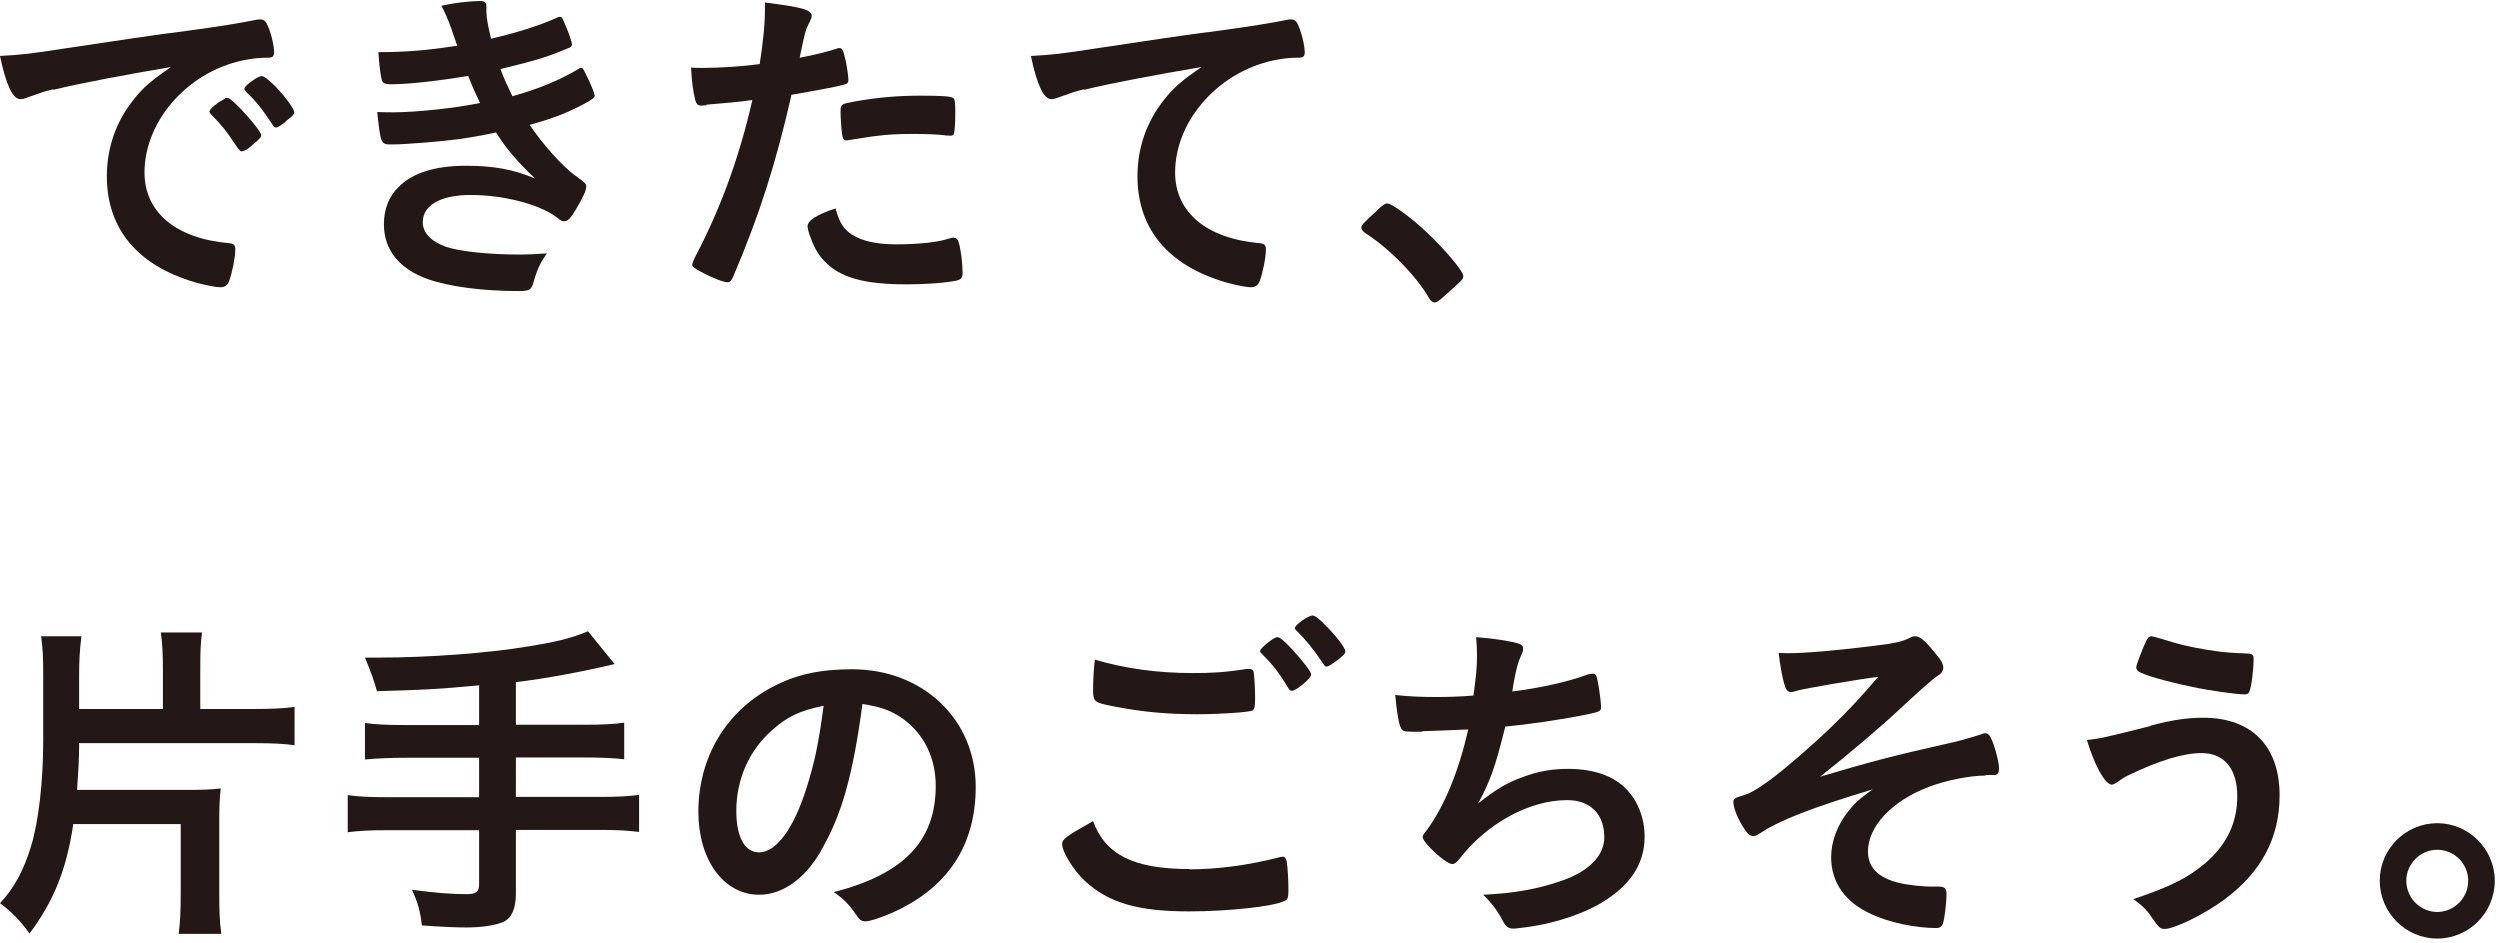
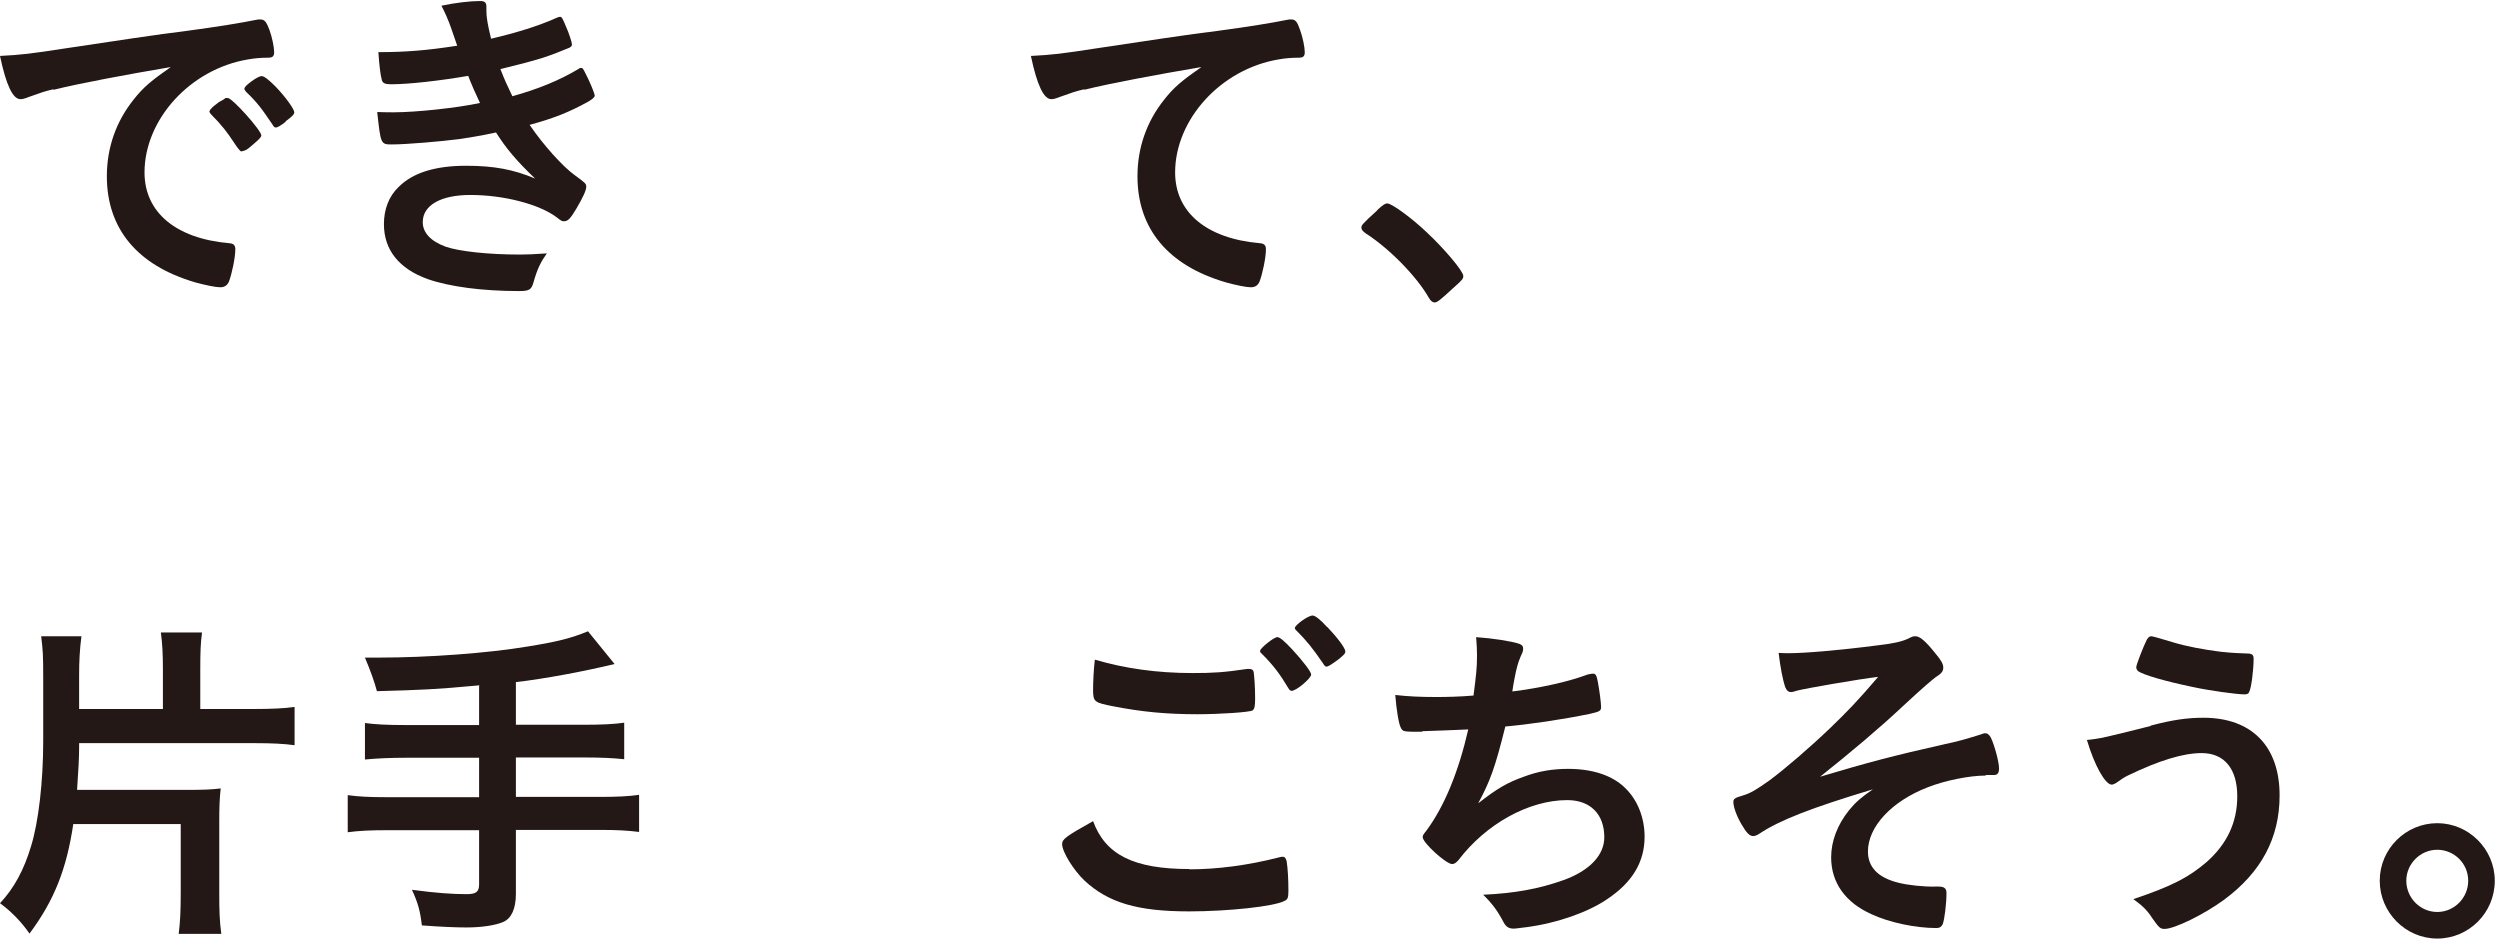
<svg xmlns="http://www.w3.org/2000/svg" width="464" height="175" viewBox="0 0 464 175" fill="none">
  <path d="M9.916 16.563C8.291 16.943 7.695 17.16 5.419 17.973C4.606 18.298 4.172 18.406 3.793 18.406C2.384 18.406 1.138 15.804 0 10.383C4.064 10.167 5.473 10.004 12.517 8.92C20.104 7.782 29.695 6.318 34.734 5.722C40.424 4.963 44.975 4.204 47.36 3.716C47.793 3.607 48.01 3.607 48.281 3.607C49.094 3.607 49.419 3.987 50.015 5.559C50.502 6.914 50.882 8.757 50.882 9.679C50.882 10.438 50.611 10.709 49.744 10.709C48.389 10.709 47.197 10.817 46.005 11.034C35.33 12.823 26.823 22.147 26.823 32.013C26.823 39.385 32.621 44.264 42.483 45.131C43.35 45.186 43.675 45.511 43.675 46.27C43.675 47.842 43.025 50.877 42.483 52.287C42.158 52.992 41.67 53.317 40.857 53.317C40.044 53.317 38.148 52.937 36.197 52.395C25.468 49.251 19.832 42.421 19.832 32.718C19.832 27.459 21.512 22.581 24.818 18.461C26.606 16.184 28.123 14.937 31.7 12.444C23.409 13.853 14.685 15.479 9.916 16.672V16.563ZM42.266 18.19C43.133 18.19 48.498 24.207 48.498 25.128C48.498 25.454 48.118 25.833 46.98 26.809C45.788 27.839 45.734 27.839 45.192 28.001C44.975 28.074 44.831 28.11 44.759 28.11C44.759 28.11 44.434 28.056 43.296 26.267C42.266 24.695 41.236 23.285 39.177 21.225C39.069 21.117 38.852 20.792 38.852 20.737C38.961 20.412 39.069 20.25 39.123 20.25C39.286 19.979 40.37 19.111 40.64 18.948C41.291 18.623 41.67 18.352 41.724 18.298C41.778 18.19 41.941 18.19 41.941 18.19H42.266ZM53.049 22.581C52.128 23.285 51.532 23.665 51.207 23.665C50.936 23.665 50.828 23.556 50.502 23.014C48.606 20.195 47.685 18.948 45.626 16.997C45.517 16.78 45.355 16.617 45.355 16.509C45.355 16.184 45.734 15.804 46.601 15.154C47.468 14.503 48.227 14.124 48.552 14.124C48.985 14.124 49.744 14.666 51.099 16.021C52.941 17.919 54.621 20.25 54.621 20.846C54.621 21.225 54.187 21.659 52.995 22.526L53.049 22.581Z" fill="#231815" />
  <path d="M86.971 14.069C81.606 14.99 75.862 15.641 72.611 15.641C71.419 15.641 71.039 15.424 70.877 14.882C70.606 13.96 70.389 12.063 70.227 9.678C75.266 9.678 79.276 9.353 84.857 8.485C84.64 7.871 84.261 6.769 83.719 5.179C83.177 3.661 82.635 2.414 81.931 1.059C84.478 0.517 87.187 0.191 89.138 0.191C89.951 0.191 90.276 0.462 90.276 1.221V2.089C90.276 3.227 90.547 4.745 91.143 7.184C95.803 6.1 99.975 4.799 103.118 3.39C103.606 3.173 103.769 3.119 103.931 3.119C104.256 3.119 104.419 3.39 105.015 4.853C105.611 6.154 106.153 7.889 106.153 8.214C106.153 8.54 106.044 8.648 105.665 8.865C101.872 10.437 100.246 11.033 92.877 12.822C93.744 15.045 94.015 15.587 95.099 17.863C99.921 16.508 103.769 14.936 107.237 12.876C107.507 12.659 107.67 12.605 107.833 12.605C108.158 12.605 108.212 12.714 108.754 13.798C109.512 15.261 110.379 17.376 110.379 17.755C110.379 18.044 109.928 18.442 109.025 18.948C105.557 20.845 102.847 21.929 98.296 23.176C100.842 26.916 104.419 30.874 106.586 32.446C108.645 33.964 108.808 34.072 108.808 34.668C108.808 35.319 108.212 36.62 106.966 38.734C105.882 40.577 105.394 41.065 104.69 41.065C104.31 41.065 104.256 41.065 103.281 40.306C100.084 37.921 93.581 36.186 87.296 36.186C81.823 36.186 78.463 38.083 78.463 41.227C78.463 43.179 79.926 44.751 82.69 45.781C85.182 46.648 90.601 47.245 96.453 47.245C97.862 47.245 99.054 47.19 101.493 47.028C100.355 48.654 99.759 49.792 99 52.449C98.621 53.804 98.187 54.021 96.291 54.021C89.517 54.021 83.394 53.208 79.384 51.798C74.074 49.901 71.256 46.377 71.256 41.607C71.256 38.842 72.177 36.403 74.02 34.668C76.621 32.066 80.793 30.765 86.483 30.765C91.739 30.765 95.37 31.47 99.325 33.15C95.803 29.789 93.906 27.513 92.064 24.585C89.084 25.236 87.512 25.453 85.507 25.778C81.877 26.266 75.32 26.808 72.719 26.808C70.66 26.808 70.66 26.754 70.01 20.791C71.365 20.845 72.394 20.845 73.044 20.845C77.163 20.845 84.857 20.032 89.084 19.11C88.325 17.538 87.512 15.695 86.808 13.852L86.971 14.069Z" fill="#231815" />
-   <path d="M131.187 19.544H130.808C130.483 19.599 130.212 19.599 130.104 19.599C129.562 19.599 129.237 19.328 129.02 18.514C128.641 16.942 128.37 14.991 128.261 12.551C129.128 12.606 129.833 12.606 130.266 12.606C133.68 12.606 137.636 12.335 140.995 11.901C141.645 7.727 141.971 4.529 141.971 1.927V0.463C149.286 1.384 150.695 1.872 150.641 3.011C150.641 3.336 150.532 3.499 150.261 4.095C149.503 5.559 149.448 5.721 148.419 10.708C150.911 10.275 154.054 9.462 155.301 9.028C155.572 8.919 155.626 8.919 155.788 8.919C156.33 8.919 156.493 9.191 156.98 11.359C157.251 12.606 157.468 14.395 157.468 14.882C157.468 15.316 157.251 15.587 156.71 15.696C155.951 15.948 152.682 16.581 146.902 17.593C143.976 30.44 140.941 39.927 136.118 51.257C135.793 52.07 135.468 52.395 135.089 52.395C134.276 52.395 132.054 51.528 129.887 50.335C128.803 49.739 128.478 49.468 128.478 49.142C128.478 48.871 128.695 48.438 128.966 47.787C133.788 38.68 137.256 29.031 139.641 18.569C136.877 18.948 134.872 19.111 131.025 19.436L131.187 19.544ZM158.173 43.559C160.015 44.752 162.67 45.348 166.355 45.348C170.473 45.348 173.995 44.968 176 44.318C176.488 44.209 176.65 44.101 176.867 44.101C177.409 44.101 177.68 44.318 177.897 44.86C178.33 46.215 178.655 48.763 178.655 50.714C178.655 51.528 178.384 51.853 177.572 52.07C175.513 52.503 171.936 52.774 168.251 52.774C160.34 52.774 155.951 51.528 153.025 48.492C151.941 47.353 151.074 45.89 150.532 44.318C150.153 43.45 149.882 42.366 149.882 41.987C149.882 40.903 151.779 39.764 155.084 38.68C155.788 41.336 156.547 42.475 158.118 43.559H158.173ZM175.892 25.182C174.646 24.965 171.99 24.857 169.769 24.857C165.109 24.857 163.158 25.074 157.577 25.995C157.468 26.049 157.251 26.049 157.143 26.049C156.764 26.049 156.547 25.941 156.439 25.561C156.222 25.128 156.005 22.038 156.005 20.683C156.005 19.87 156.113 19.49 156.655 19.273C156.926 19.165 157.306 19.111 158.606 18.84C162.887 18.081 166.517 17.756 170.907 17.756C174.591 17.756 176.488 17.864 176.921 18.189C177.247 18.46 177.301 18.948 177.301 21.008C177.301 22.851 177.192 24.477 177.03 24.857C176.976 25.074 176.705 25.182 176.38 25.182C176.271 25.182 176.054 25.182 175.892 25.128V25.182Z" fill="#231815" />
  <path d="M201.251 16.563C199.626 16.943 199.03 17.16 196.754 17.973C195.941 18.298 195.508 18.406 195.128 18.406C193.719 18.406 192.473 15.804 191.335 10.383C195.399 10.167 196.808 10.004 203.852 8.92C211.439 7.782 221.03 6.318 226.069 5.722C231.759 4.963 236.311 4.204 238.695 3.716C239.128 3.607 239.345 3.607 239.616 3.607C240.429 3.607 240.754 3.987 241.296 5.559C241.784 6.914 242.163 8.757 242.163 9.679C242.163 10.438 241.892 10.709 241.025 10.709C239.67 10.709 238.478 10.817 237.286 11.034C226.611 12.823 218.104 22.147 218.104 32.013C218.104 39.385 223.902 44.264 233.764 45.131C234.631 45.186 234.956 45.511 234.956 46.27C234.956 47.842 234.306 50.877 233.764 52.287C233.439 52.992 232.951 53.317 232.138 53.317C231.325 53.317 229.429 52.937 227.478 52.395C216.749 49.251 211.114 42.421 211.114 32.718C211.114 27.459 212.793 22.581 216.099 18.461C217.887 16.184 219.404 14.937 222.981 12.444C214.69 13.853 205.966 15.479 201.197 16.672L201.251 16.563Z" fill="#231815" />
  <path d="M255.601 39.005C256.739 37.975 257.064 37.758 257.498 37.758C258.311 37.758 262.104 40.523 264.867 43.179C268.01 46.106 271.587 50.334 271.587 51.202C271.587 51.744 271.478 51.906 269.636 53.533C267.252 55.755 266.71 56.135 266.276 56.135C265.897 56.135 265.518 55.864 265.192 55.267C262.971 51.364 257.931 46.16 253.434 43.287C252.946 42.908 252.675 42.637 252.675 42.257C252.675 41.824 252.784 41.607 255.601 39.059V39.005Z" fill="#231815" />
  <path d="M13.601 152.946C12.355 161.294 10.079 167.094 5.473 173.274C3.901 170.997 2.005 169.1 0 167.636C2.601 164.872 4.443 161.456 5.744 157.12C7.153 152.62 8.02 145.031 8.02 137.55V125.679C8.02 121.559 7.966 120.8 7.64 118.089H15.118C14.793 120.529 14.685 122.751 14.685 125.408V131.587H30.236V124.378C30.236 121.179 30.128 119.499 29.857 117.385H37.498C37.227 119.39 37.172 121.017 37.172 124.378V131.587H47.306C50.394 131.587 52.778 131.479 54.675 131.208V138.309C52.67 138.038 50.394 137.93 47.36 137.93H14.685V138.743C14.685 140.478 14.558 143.098 14.305 146.603H34.788C37.443 146.603 39.286 146.549 40.966 146.332C40.749 148.121 40.695 150.018 40.695 152.458V165.685C40.695 169.046 40.749 170.943 41.074 173.328H33.163C33.434 171.16 33.542 169.263 33.542 165.631V152.946H13.655H13.601Z" fill="#231815" />
  <path d="M88.975 127.197C80.847 127.956 78.03 128.064 69.956 128.281C69.522 126.618 68.782 124.54 67.734 122.047H70.443C79.33 122.047 90.547 121.234 97.971 119.987C103.606 119.065 105.936 118.469 109.133 117.168L114.064 123.239C108.754 124.54 101.005 126.004 95.749 126.6V134.515H108.32C111.68 134.515 113.902 134.406 115.852 134.135V140.911C113.847 140.695 111.517 140.586 108.374 140.586H95.749V147.904H111.246C114.66 147.904 116.665 147.796 118.616 147.525V154.409C116.448 154.138 114.552 154.03 111.246 154.03H95.749V165.902C95.749 168.612 94.936 170.455 93.419 171.106C91.956 171.756 89.355 172.136 86.537 172.136C84.695 172.136 81.931 172.027 78.301 171.756C77.975 169.046 77.596 167.636 76.458 165.143C80.793 165.739 84.099 165.956 86.591 165.956C88.379 165.956 88.921 165.522 88.921 164.113V154.084H71.906C68.601 154.084 66.596 154.193 64.537 154.464V147.579C66.488 147.85 68.493 147.959 71.906 147.959H88.921V140.64H75.32C72.665 140.64 69.847 140.749 67.734 140.966V134.19C69.685 134.461 71.906 134.569 75.266 134.569H88.921V127.359L88.975 127.197Z" fill="#231815" />
-   <path d="M152.375 157.933C149.34 163.191 145.168 166.064 140.887 166.064C134.33 166.064 129.616 159.613 129.616 150.669C129.616 140.694 134.655 132.075 143.325 127.522C147.552 125.245 152.104 124.215 158.118 124.215C171.34 124.215 181.094 133.539 181.094 146.061C181.094 157.12 175.675 165.088 165.163 169.588C163.104 170.455 161.424 170.997 160.611 170.997C159.852 170.997 159.527 170.726 158.714 169.533C157.631 167.907 156.439 166.715 154.759 165.576C167.764 162.215 173.67 156.09 173.67 145.844C173.67 140.586 171.449 136.195 167.547 133.376C165.325 131.858 163.591 131.208 160.069 130.666C158.281 144.001 156.222 151.265 152.375 157.878V157.933ZM143.271 135.544C139.045 139.285 136.66 144.597 136.66 150.506C136.66 155.385 138.232 158.204 140.887 158.204C144.03 158.204 147.281 153.867 149.665 146.332C151.182 141.562 151.941 137.984 152.862 130.991C148.365 131.912 146.143 132.997 143.271 135.544Z" fill="#231815" />
  <path d="M220.759 161.348C225.961 161.348 231.705 160.589 237.394 159.125C237.719 159.017 237.882 159.017 238.099 159.017C238.478 159.017 238.641 159.288 238.803 159.83C239.02 161.239 239.128 163.245 239.128 165.305C239.128 166.552 239.02 166.931 238.424 167.202C236.527 168.232 228.02 169.154 220.65 169.154C211.113 169.154 205.695 167.527 201.306 163.462C199.246 161.51 197.133 158.095 197.133 156.686C197.133 155.764 197.729 155.276 202.877 152.403C205.153 158.637 210.409 161.293 220.759 161.293V161.348ZM221.301 124.919C224.985 124.919 227.099 124.811 231.434 124.16H231.867C232.355 124.16 232.572 124.323 232.68 124.703C232.788 125.461 232.951 127.359 232.951 129.636C232.951 131.099 232.843 131.587 232.463 131.858C231.976 132.183 226.448 132.563 222.222 132.563C216.586 132.563 211.926 132.129 206.67 131.099C203.094 130.394 202.877 130.286 202.877 128.009C202.877 126.6 202.985 124.16 203.202 122.426C208.675 124.052 214.69 124.919 221.355 124.919H221.301ZM239.833 128.226C239.508 128.226 239.345 128.118 239.128 127.738C237.503 125.028 236.365 123.51 234.143 121.287C233.926 121.125 233.872 120.962 233.872 120.799C233.872 120.312 236.419 118.252 237.069 118.252C237.503 118.252 238.261 118.848 239.833 120.528C241.838 122.697 243.355 124.703 243.355 125.19C243.355 125.895 240.591 128.226 239.724 128.226H239.833ZM246.335 116.354C248.286 118.414 249.695 120.312 249.695 120.908C249.695 121.287 249.532 121.45 248.503 122.317C247.256 123.239 246.552 123.727 246.173 123.727C245.956 123.727 245.793 123.51 245.522 123.076C243.626 120.312 242.542 118.956 240.646 117.059C240.483 116.951 240.32 116.68 240.32 116.571C240.32 116.029 242.759 114.24 243.626 114.24C244.059 114.24 245.035 114.945 246.335 116.409V116.354Z" fill="#231815" />
  <path d="M263.892 135.816C260.478 135.816 260.37 135.816 259.99 135.057C259.611 134.406 259.178 131.75 258.961 128.985C261.291 129.256 263.567 129.365 266.601 129.365C268.444 129.365 270.882 129.311 273.483 129.094C273.971 125.299 274.133 123.998 274.133 121.613C274.133 120.529 274.079 119.716 273.971 118.252C277.059 118.469 280.582 119.011 281.99 119.499C282.478 119.716 282.695 119.878 282.695 120.366C282.695 120.746 282.641 121.017 282.261 121.776C281.719 123.022 281.449 124.052 281.069 126.058C280.852 127.251 280.798 127.522 280.69 128.335C285.892 127.684 291.04 126.546 294.67 125.191C295.158 125.082 295.429 125.028 295.7 125.028C296.133 125.028 296.35 125.353 296.567 126.6C296.838 128.01 297.163 130.503 297.163 131.208C297.163 131.967 296.892 132.075 294.995 132.509C290.01 133.539 283.724 134.46 279.389 134.84C277.493 142.429 276.626 144.868 274.35 149.097C277.872 146.332 279.769 145.248 282.803 144.164C285.513 143.134 288.168 142.7 291.04 142.7C295.646 142.7 299.385 143.947 301.769 146.386C303.99 148.609 305.237 151.861 305.237 155.277C305.237 159.938 303.015 163.733 298.301 166.877C294.833 169.262 289.089 171.322 283.345 172.081C282.316 172.19 281.34 172.352 280.961 172.352C280.04 172.352 279.552 172.027 279.118 171.268C277.926 168.991 276.897 167.636 275.271 166.064C281.123 165.793 285.621 164.98 290.173 163.354C294.995 161.619 297.759 158.746 297.759 155.385C297.759 151.102 295.158 148.5 290.877 148.5C283.724 148.5 275.759 152.946 270.665 159.667C270.286 160.101 269.907 160.372 269.527 160.372C268.389 160.372 264.054 156.415 264.054 155.385C264.054 155.06 264.109 154.951 264.759 154.138C268.118 149.585 270.719 143.188 272.508 135.382C271.424 135.436 264.759 135.707 264.054 135.707L263.892 135.816Z" fill="#231815" />
  <path d="M368.473 143.947C365.547 143.947 360.941 144.869 357.798 146.116C351.079 148.718 346.69 153.434 346.69 158.042C346.69 160.969 348.587 162.92 352.38 163.842C354.06 164.276 357.04 164.601 359.153 164.547H359.803C360.887 164.547 361.266 164.926 361.266 165.739C361.266 167.799 360.887 170.727 360.562 171.54C360.291 172.028 360.02 172.244 359.37 172.244C355.523 172.244 350.646 171.214 347.394 169.697C342.518 167.528 339.862 163.842 339.862 159.126C339.862 156.144 341 153.109 343.168 150.398C344.36 148.935 345.335 148.067 347.611 146.495C336.124 149.965 330.38 152.187 326.532 154.735C326.045 155.06 325.72 155.169 325.394 155.169C324.69 155.169 324.148 154.572 323.227 153C322.36 151.537 321.71 149.802 321.71 148.826C321.71 148.284 321.981 148.067 323.498 147.634C324.961 147.2 325.991 146.549 328.375 144.869C331.301 142.701 335.853 138.798 339.754 135.057C342.951 131.967 344.793 130.07 348.587 125.625C344.902 126.059 334.986 127.793 333.577 128.173C332.71 128.444 332.656 128.444 332.439 128.444C331.897 128.444 331.626 128.173 331.355 127.576C330.867 126.167 330.434 123.836 330.109 121.18C330.976 121.234 331.409 121.234 332.005 121.234C334.823 121.234 341 120.746 348.532 119.77C351.404 119.445 353.03 119.066 354.168 118.524C354.926 118.144 355.035 118.09 355.523 118.09C356.281 118.09 357.311 118.903 359.045 121.071C360.291 122.535 360.67 123.24 360.67 123.89C360.67 124.541 360.399 124.92 359.587 125.462C358.828 125.932 356.679 127.811 353.138 131.1C348.803 135.166 343.601 139.557 337.803 144.164C346.69 141.508 351.404 140.261 361.05 138.093C363.217 137.659 365.276 137.063 367.661 136.304C367.986 136.196 368.202 136.087 368.419 136.087C368.907 136.087 369.178 136.358 369.503 136.9C370.207 138.364 371.02 141.454 371.02 142.592C371.02 143.46 370.749 143.839 370.099 143.839H368.636L368.473 143.947Z" fill="#231815" />
  <path d="M399.143 134.678C403.261 133.594 405.971 133.214 408.951 133.214C417.946 133.214 423.094 138.527 423.094 147.634C423.094 155.548 419.68 161.891 412.798 166.986C409.114 169.697 403.587 172.407 401.744 172.407C400.931 172.407 400.715 172.19 399.414 170.347C398.493 168.883 397.518 168.016 395.946 166.878C403.207 164.438 406.242 162.812 409.547 159.993C413.34 156.632 415.237 152.621 415.237 147.796C415.237 142.701 412.853 139.773 408.626 139.773C405.212 139.773 400.769 141.129 395.025 143.893C394.212 144.273 393.779 144.598 392.695 145.357C392.424 145.465 392.207 145.628 391.936 145.628C390.744 145.628 388.739 142.104 387.33 137.334C389.66 137.117 390.853 136.846 399.197 134.732L399.143 134.678ZM403.37 119.228C405.646 119.933 409.059 120.583 412.148 120.963C413.394 121.071 413.828 121.18 417.079 121.288C418 121.288 418.271 121.559 418.271 122.264C418.271 124.324 417.838 127.739 417.459 128.39C417.35 128.769 417.025 128.877 416.592 128.877C415.129 128.877 410.035 128.173 407.055 127.522C402.069 126.492 397.68 125.245 396.813 124.541C396.596 124.324 396.488 124.107 396.488 123.836C396.488 123.348 397.843 119.933 398.439 118.74C398.764 118.252 398.927 118.09 399.306 118.09C399.523 118.09 400.877 118.469 403.37 119.228Z" fill="#231815" />
  <path d="M463.03 163.462C463.03 169.425 458.207 174.196 452.355 174.196C446.503 174.196 441.68 169.371 441.68 163.462C441.68 157.554 446.503 152.783 452.355 152.783C458.207 152.783 463.03 157.608 463.03 163.462ZM446.611 163.462C446.611 166.661 449.212 169.263 452.355 169.263C455.498 169.263 458.099 166.661 458.099 163.462C458.099 160.264 455.498 157.716 452.355 157.716C449.212 157.716 446.611 160.318 446.611 163.462Z" fill="#231815" />
</svg>